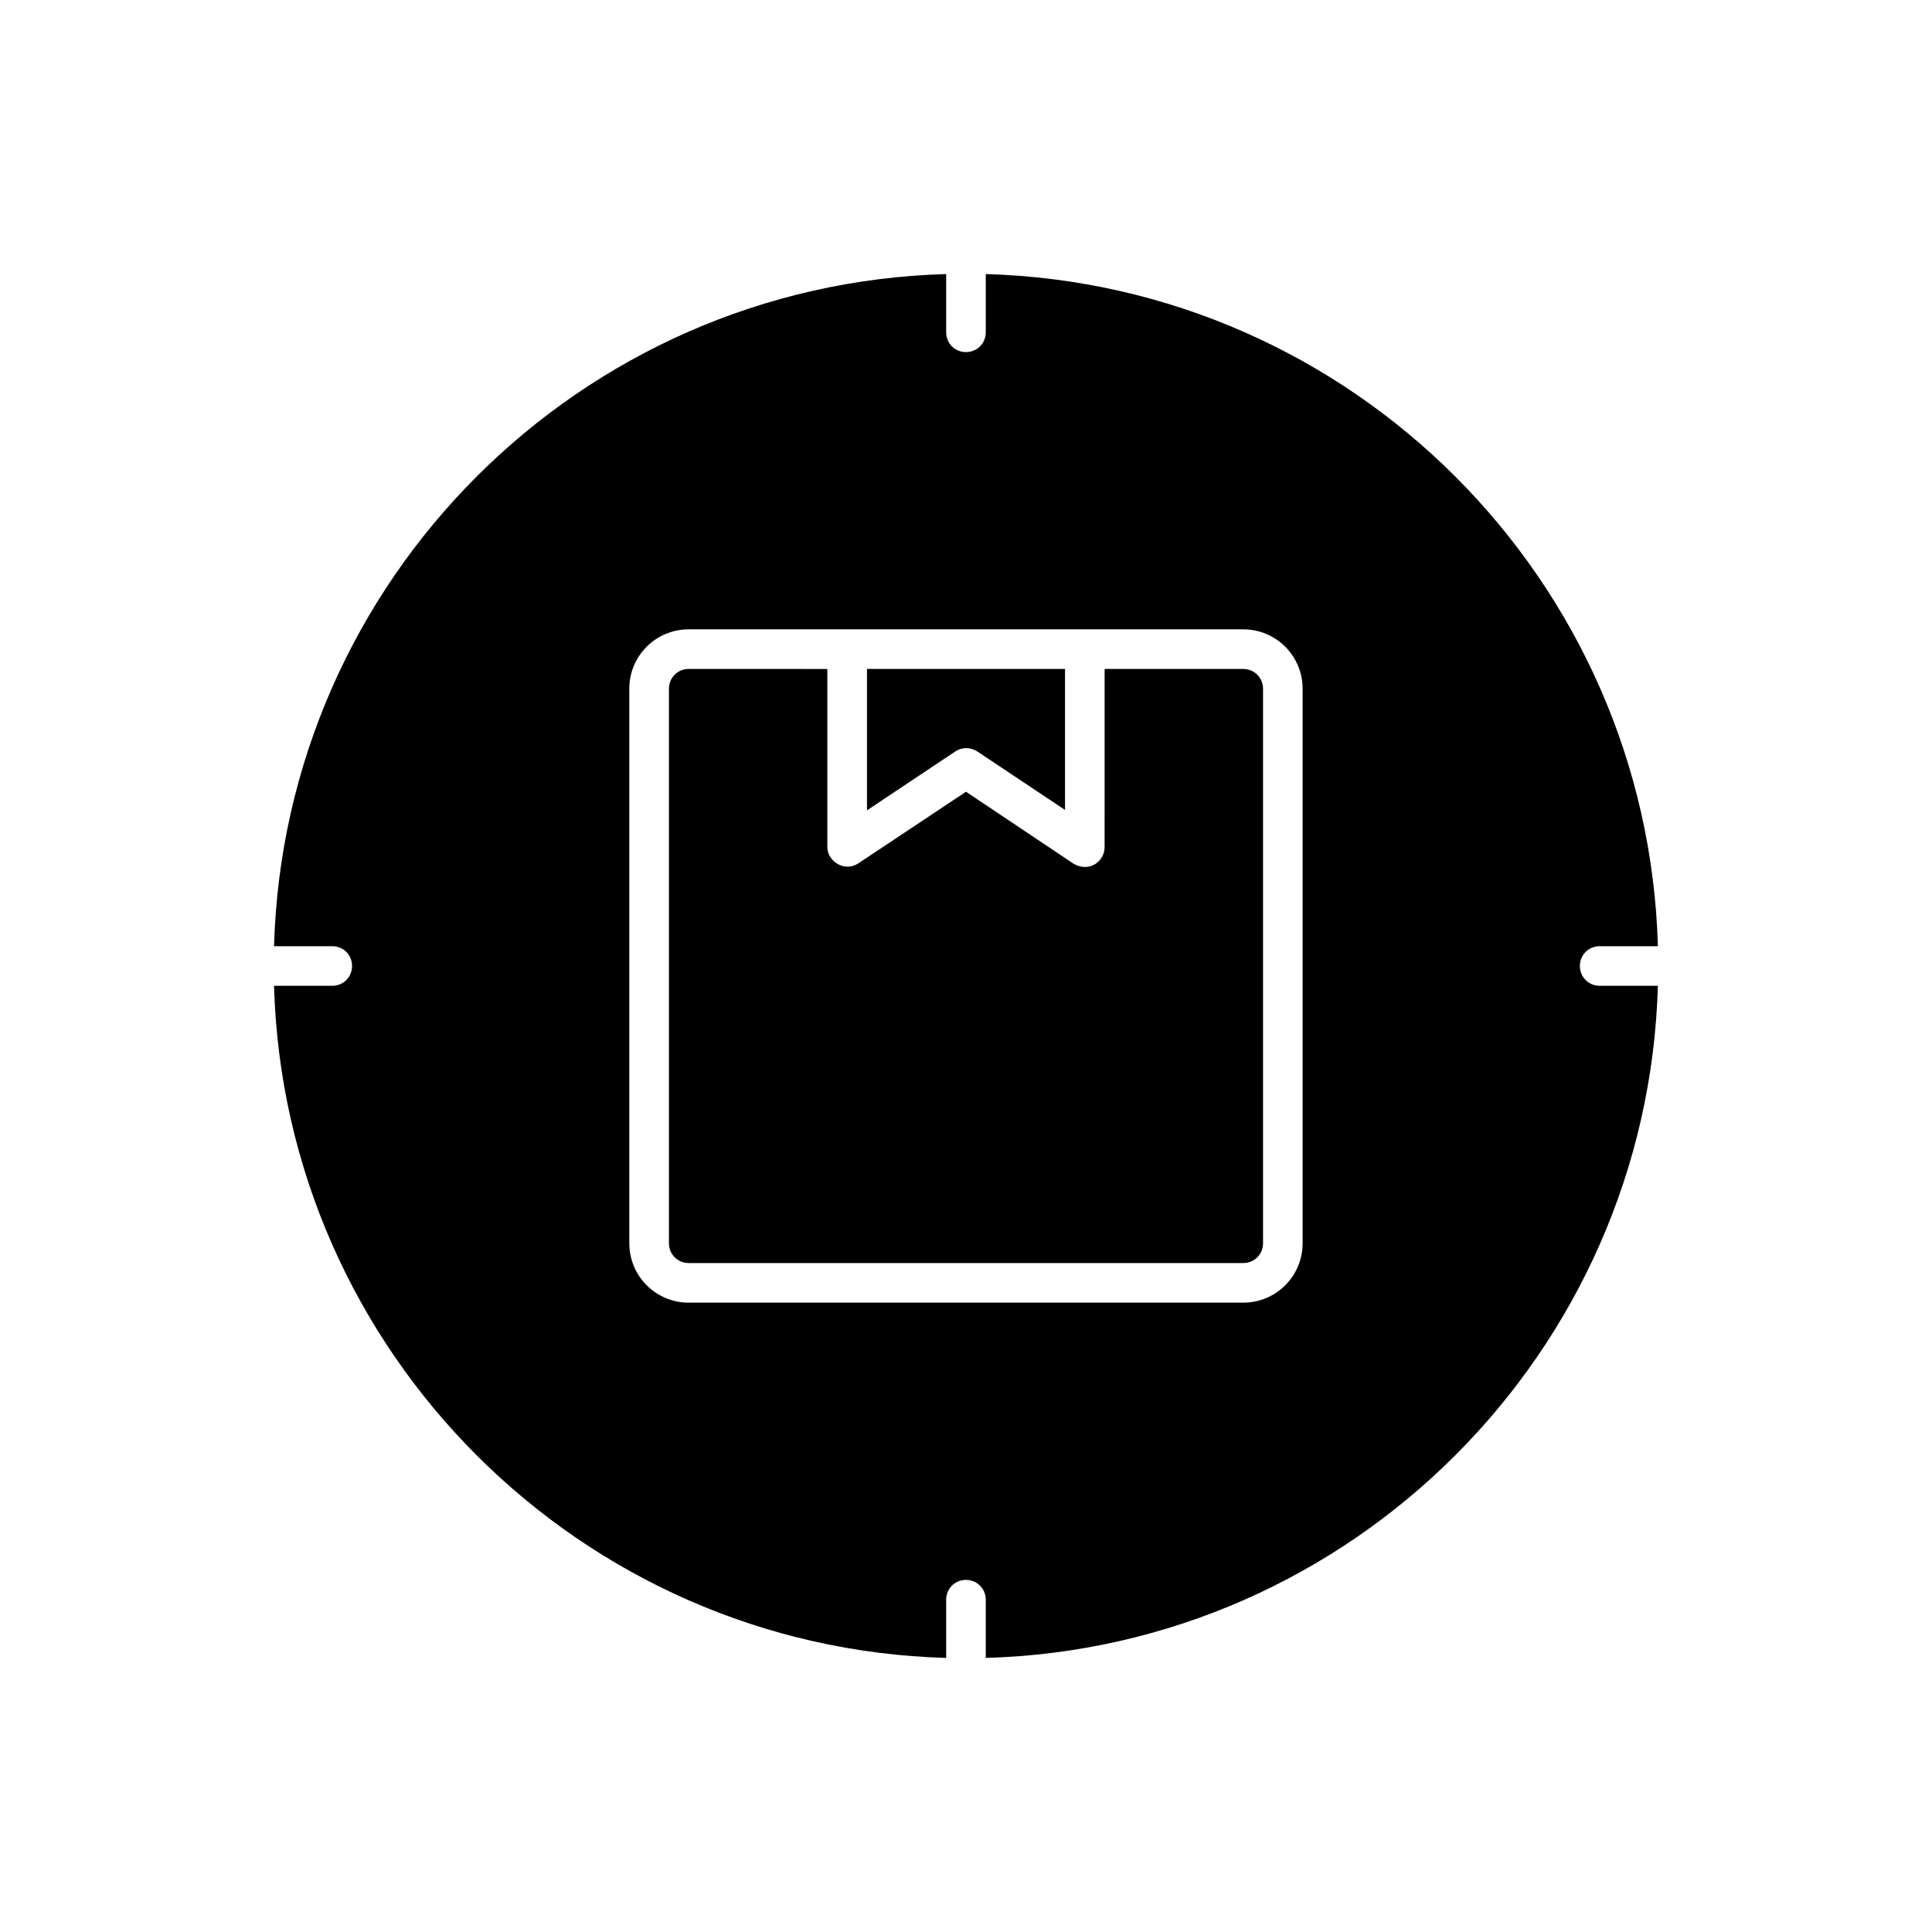
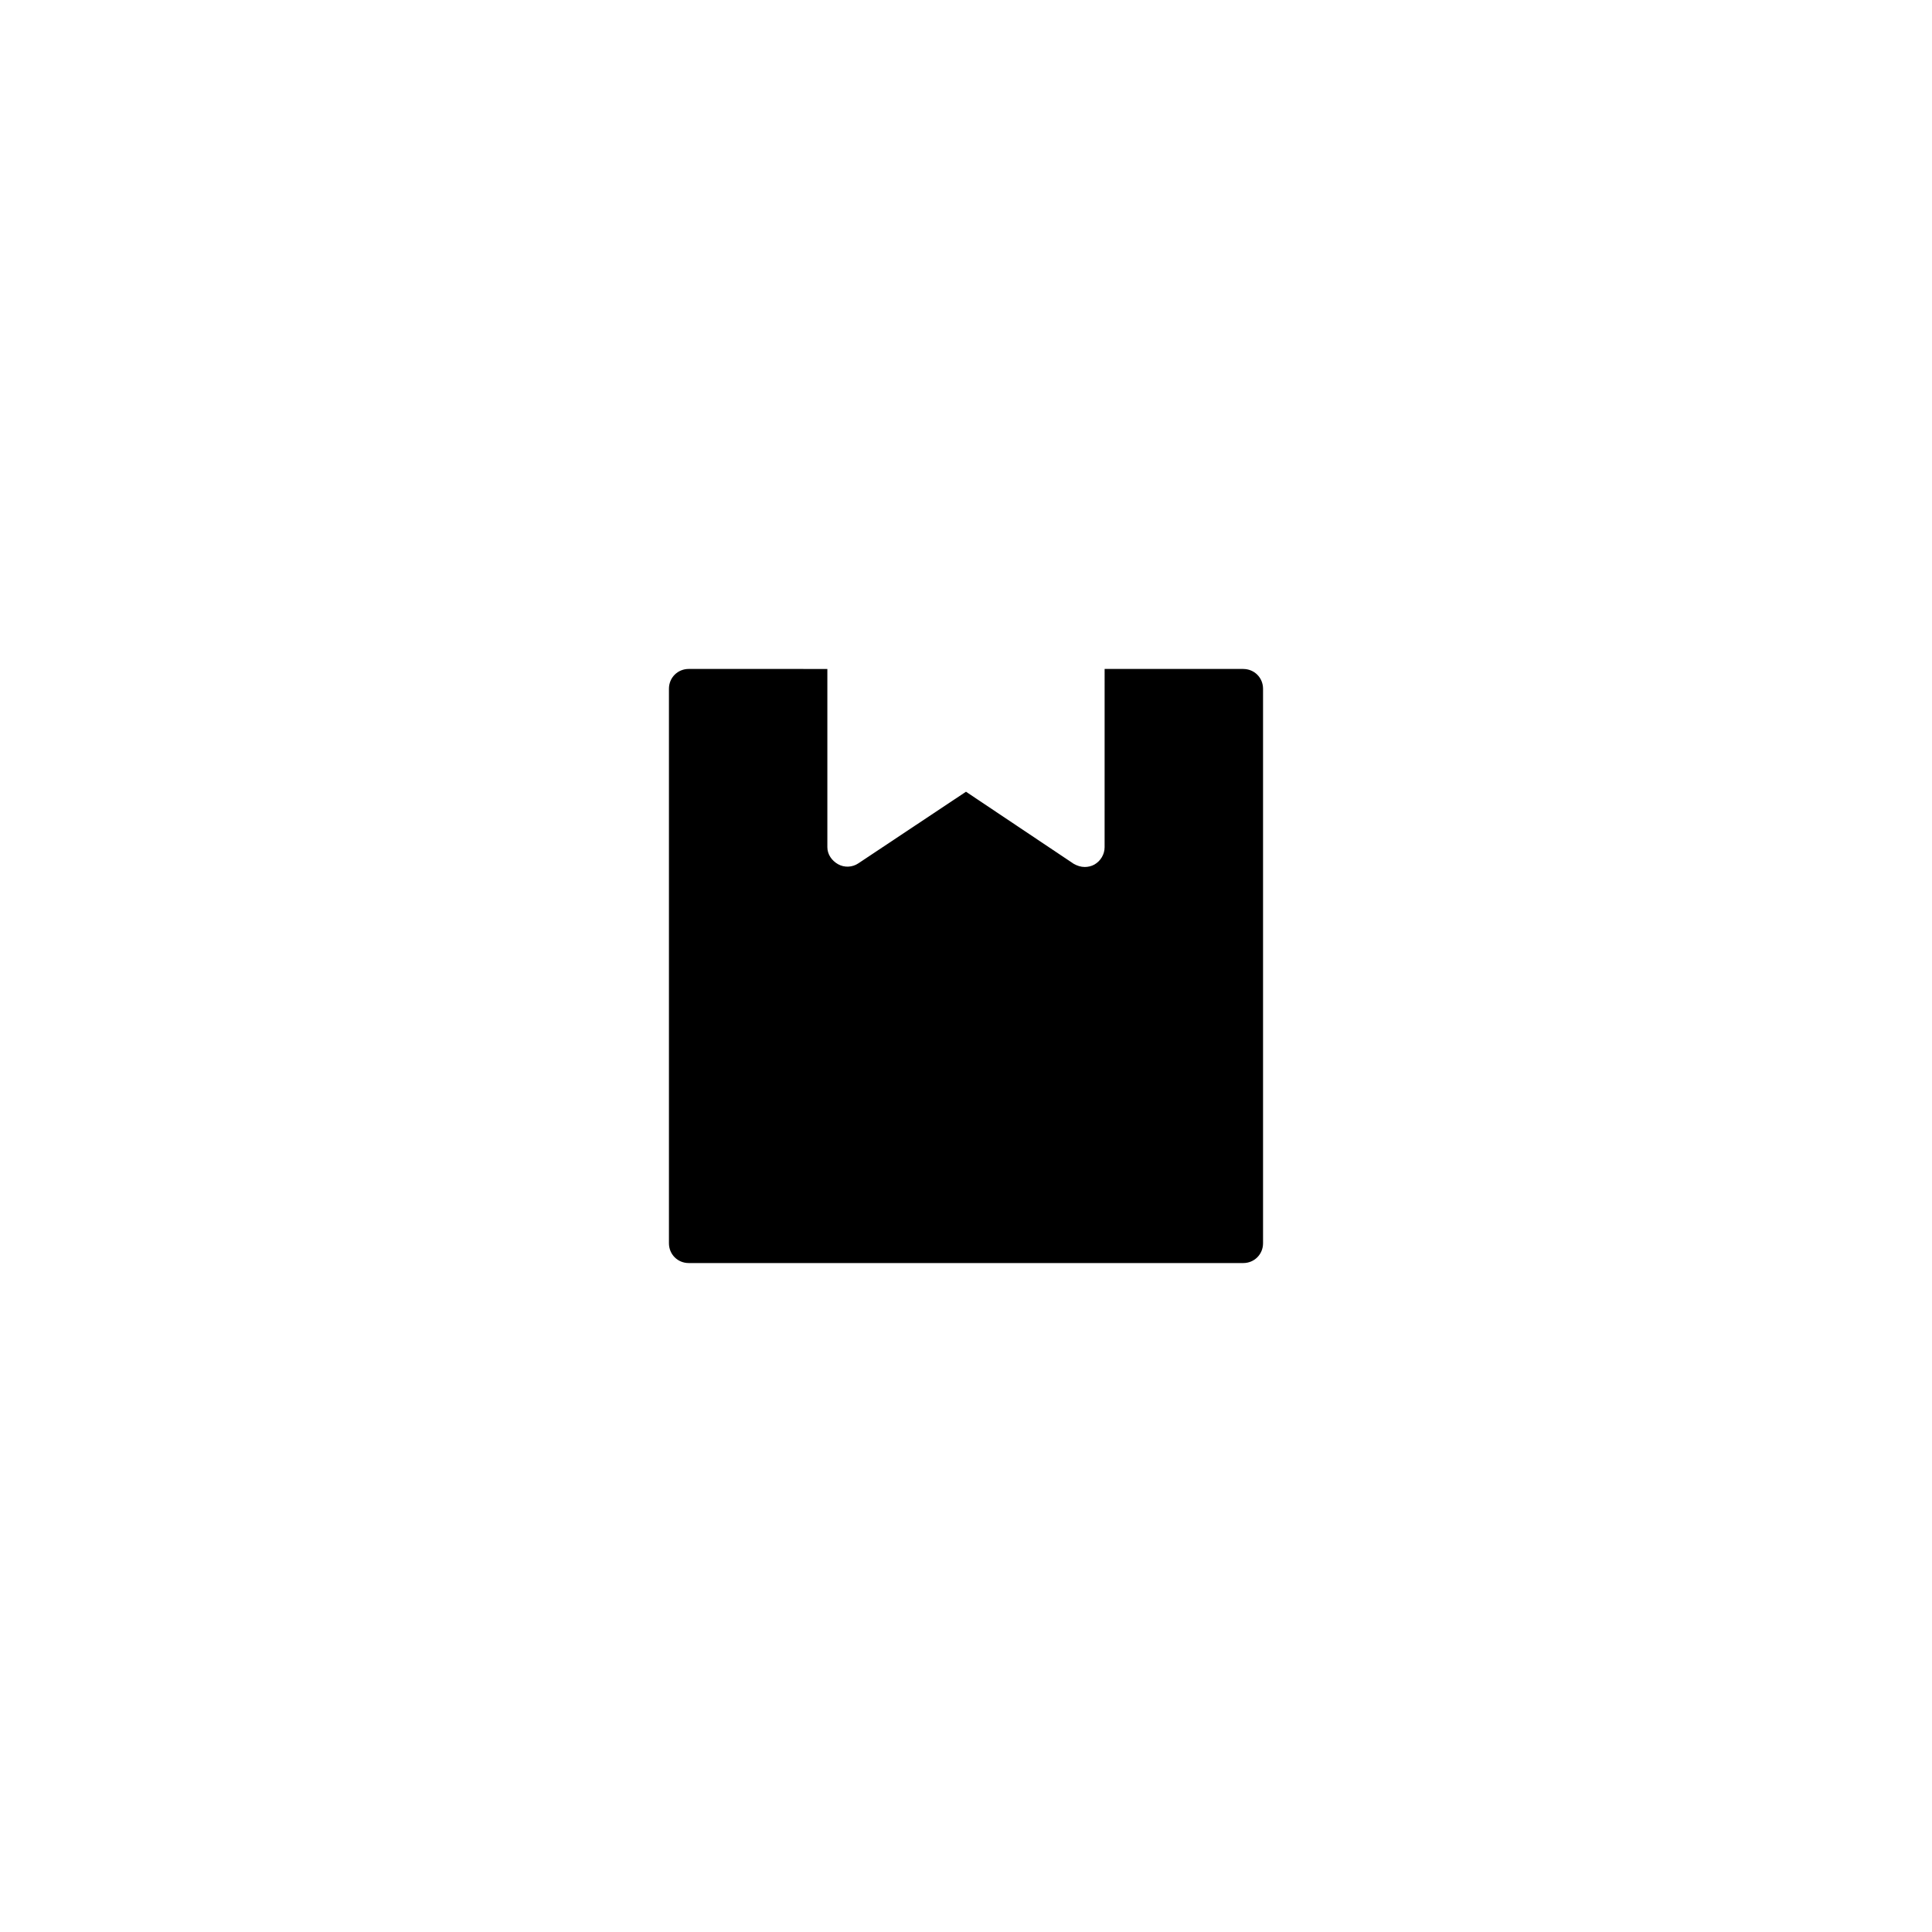
<svg xmlns="http://www.w3.org/2000/svg" fill="#000000" width="800px" height="800px" version="1.1" viewBox="144 144 512 512">
  <g>
    <path d="m473.47 321.28h-36.734l-0.004 47.234c0 1.891-1.051 3.672-2.731 4.617-0.734 0.418-1.68 0.629-2.519 0.629-1.051 0-1.996-0.316-2.938-0.84l-28.547-19.102-28.551 18.996c-1.574 1.051-3.672 1.156-5.352 0.211-1.68-0.945-2.836-2.625-2.836-4.512v-47.23l-36.734-0.004c-2.938 0-5.246 2.309-5.246 5.246v146.95c0 2.938 2.309 5.246 5.246 5.246h146.95c2.938 0 5.246-2.309 5.246-5.246v-146.94c0-2.941-2.309-5.25-5.246-5.25z" />
-     <path d="m402.94 343.11 23.301 15.535v-37.367h-52.48v37.473l23.301-15.535c1.785-1.258 4.094-1.258 5.879-0.105z" />
-     <path d="m567.93 394.75h15.43c-2.727-97.086-81.027-175.39-178.12-178.12v15.43c0 2.938-2.309 5.246-5.246 5.246-2.941 0-5.25-2.309-5.25-5.246v-15.43c-97.086 2.731-175.39 81.031-178.12 178.12h15.43c2.938 0 5.246 2.309 5.246 5.246 0 2.941-2.309 5.25-5.246 5.25h-15.43c2.731 97.09 81.133 175.39 178.12 178.12v-15.43c0-2.938 2.309-5.246 5.246-5.246s5.246 2.309 5.246 5.246v15.43c97.09-2.731 175.39-81.133 178.12-178.12h-15.426c-2.938 0-5.246-2.309-5.246-5.246 0-2.941 2.309-5.25 5.246-5.25zm-78.719 78.723c0 8.711-7.031 15.742-15.742 15.742h-146.95c-8.711 0-15.742-7.031-15.742-15.742l-0.004-146.95c0-8.711 7.031-15.742 15.742-15.742h146.95c8.711 0 15.742 7.031 15.742 15.742z" />
  </g>
</svg>